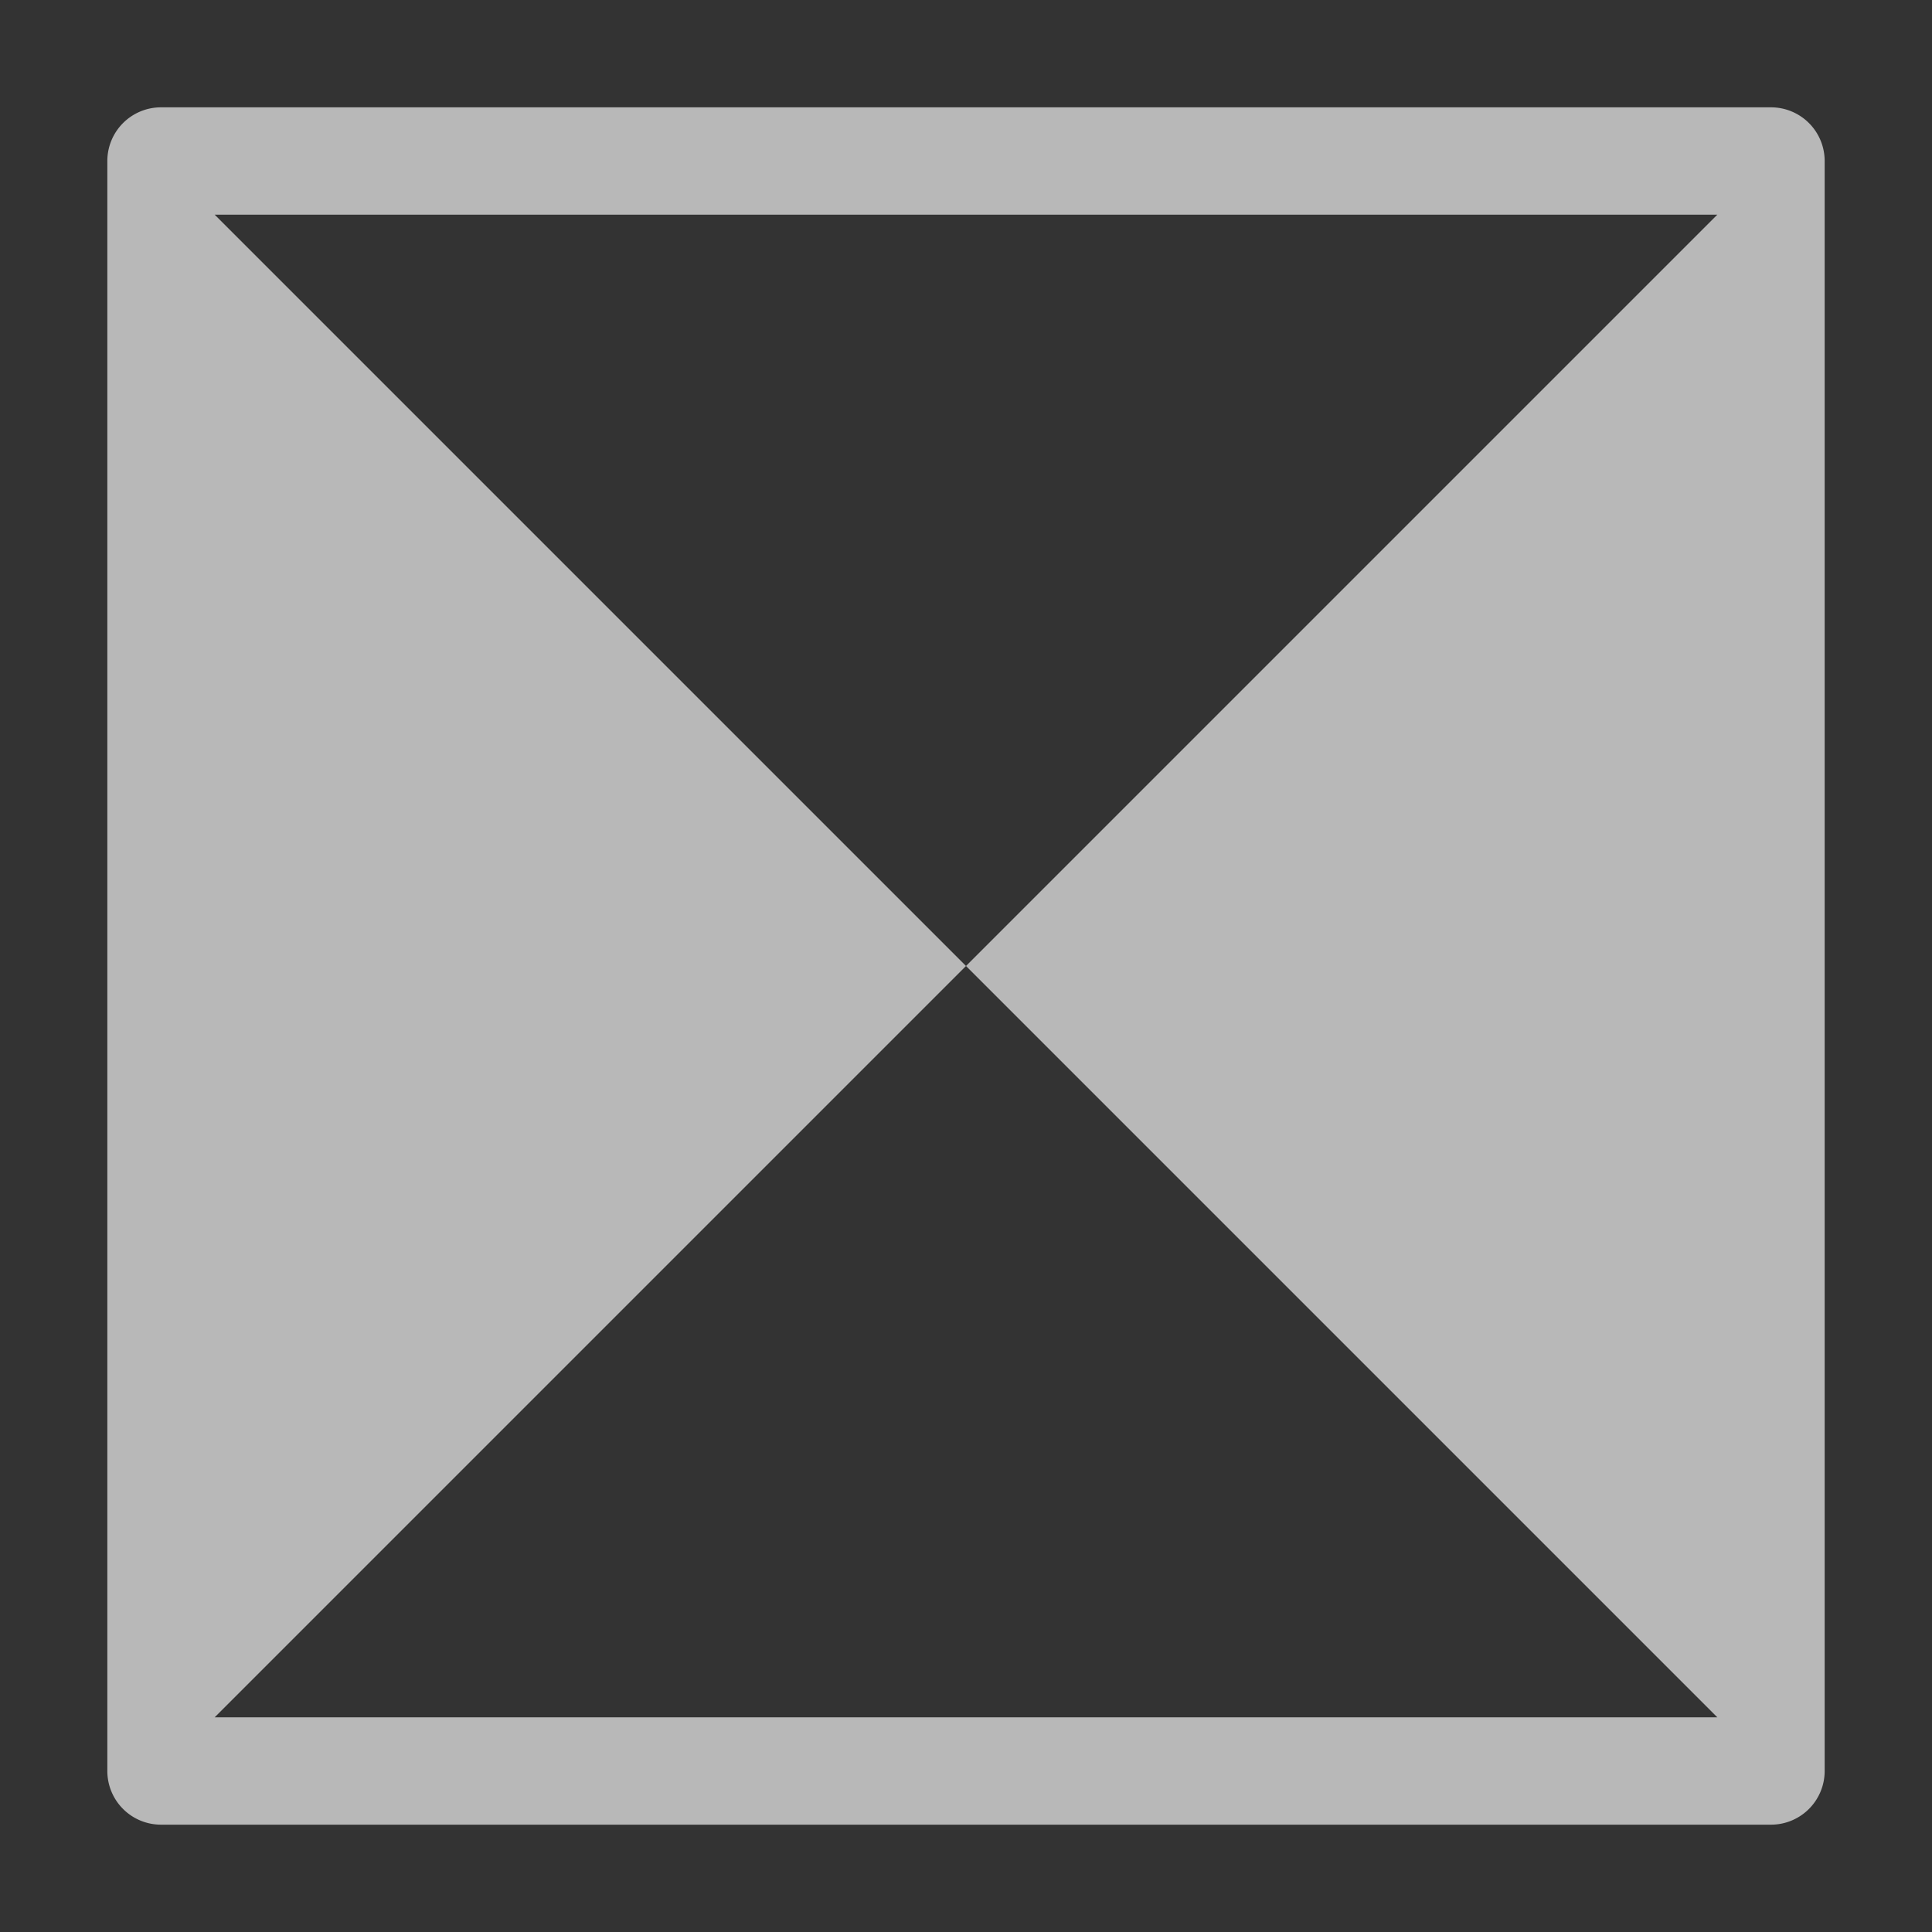
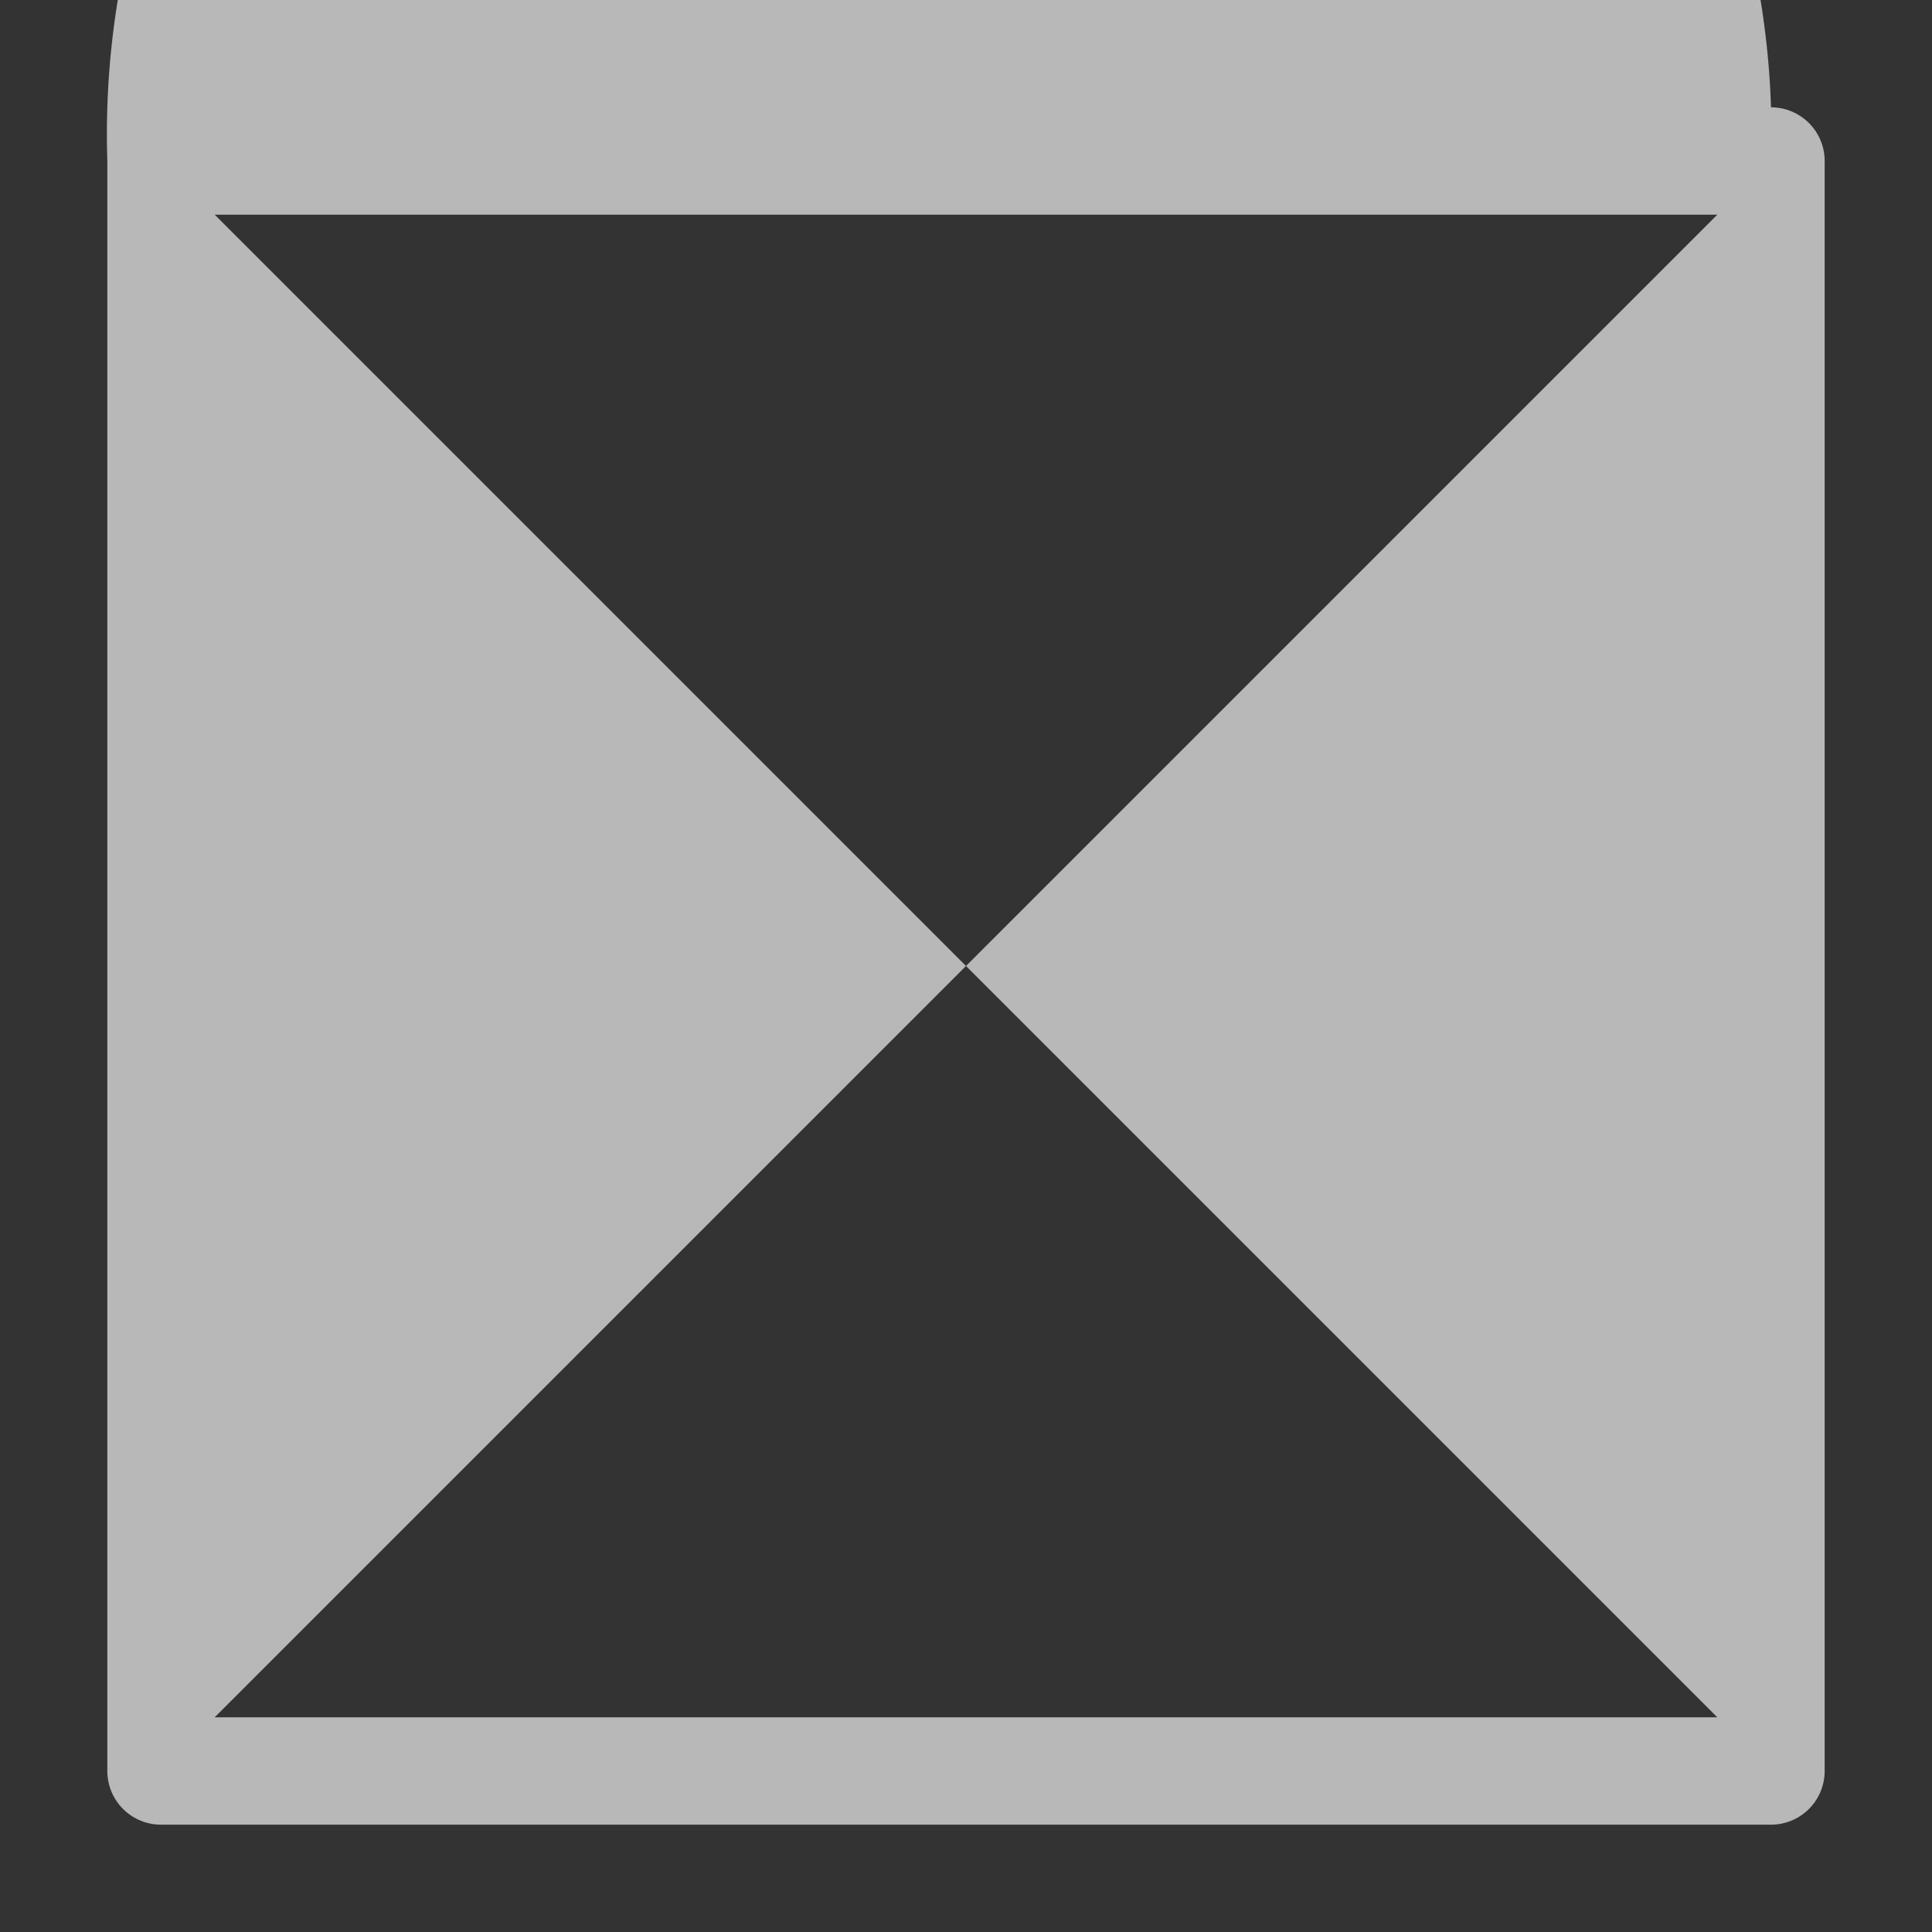
<svg xmlns="http://www.w3.org/2000/svg" id="S_Transition_18_N_D_2x" data-name="S_Transition_18_N_D@2x" width="36" height="36" viewBox="0 0 36 36">
  <rect x="0" y="0" width="36" height="36" fill="#333333" stroke="none" />
  <defs>
    <style>
      .cls-1 {
        fill: #fff;
        fill-rule: evenodd;
        opacity: 0.65;
      }

      
    </style>
  </defs>
  <title>S_Transition_18_N_D@2x</title>
-   <path class="cls-1" d="M33,2H3A1,1,0,0,0,2,3V33a1,1,0,0,0,1,1H33a1,1,0,0,0,1-1V3A1,1,0,0,0,33,2ZM32,32H4L18,18,4,4H32L18,18Z" />
+   <path class="cls-1" d="M33,2A1,1,0,0,0,2,3V33a1,1,0,0,0,1,1H33a1,1,0,0,0,1-1V3A1,1,0,0,0,33,2ZM32,32H4L18,18,4,4H32L18,18Z" />
</svg>